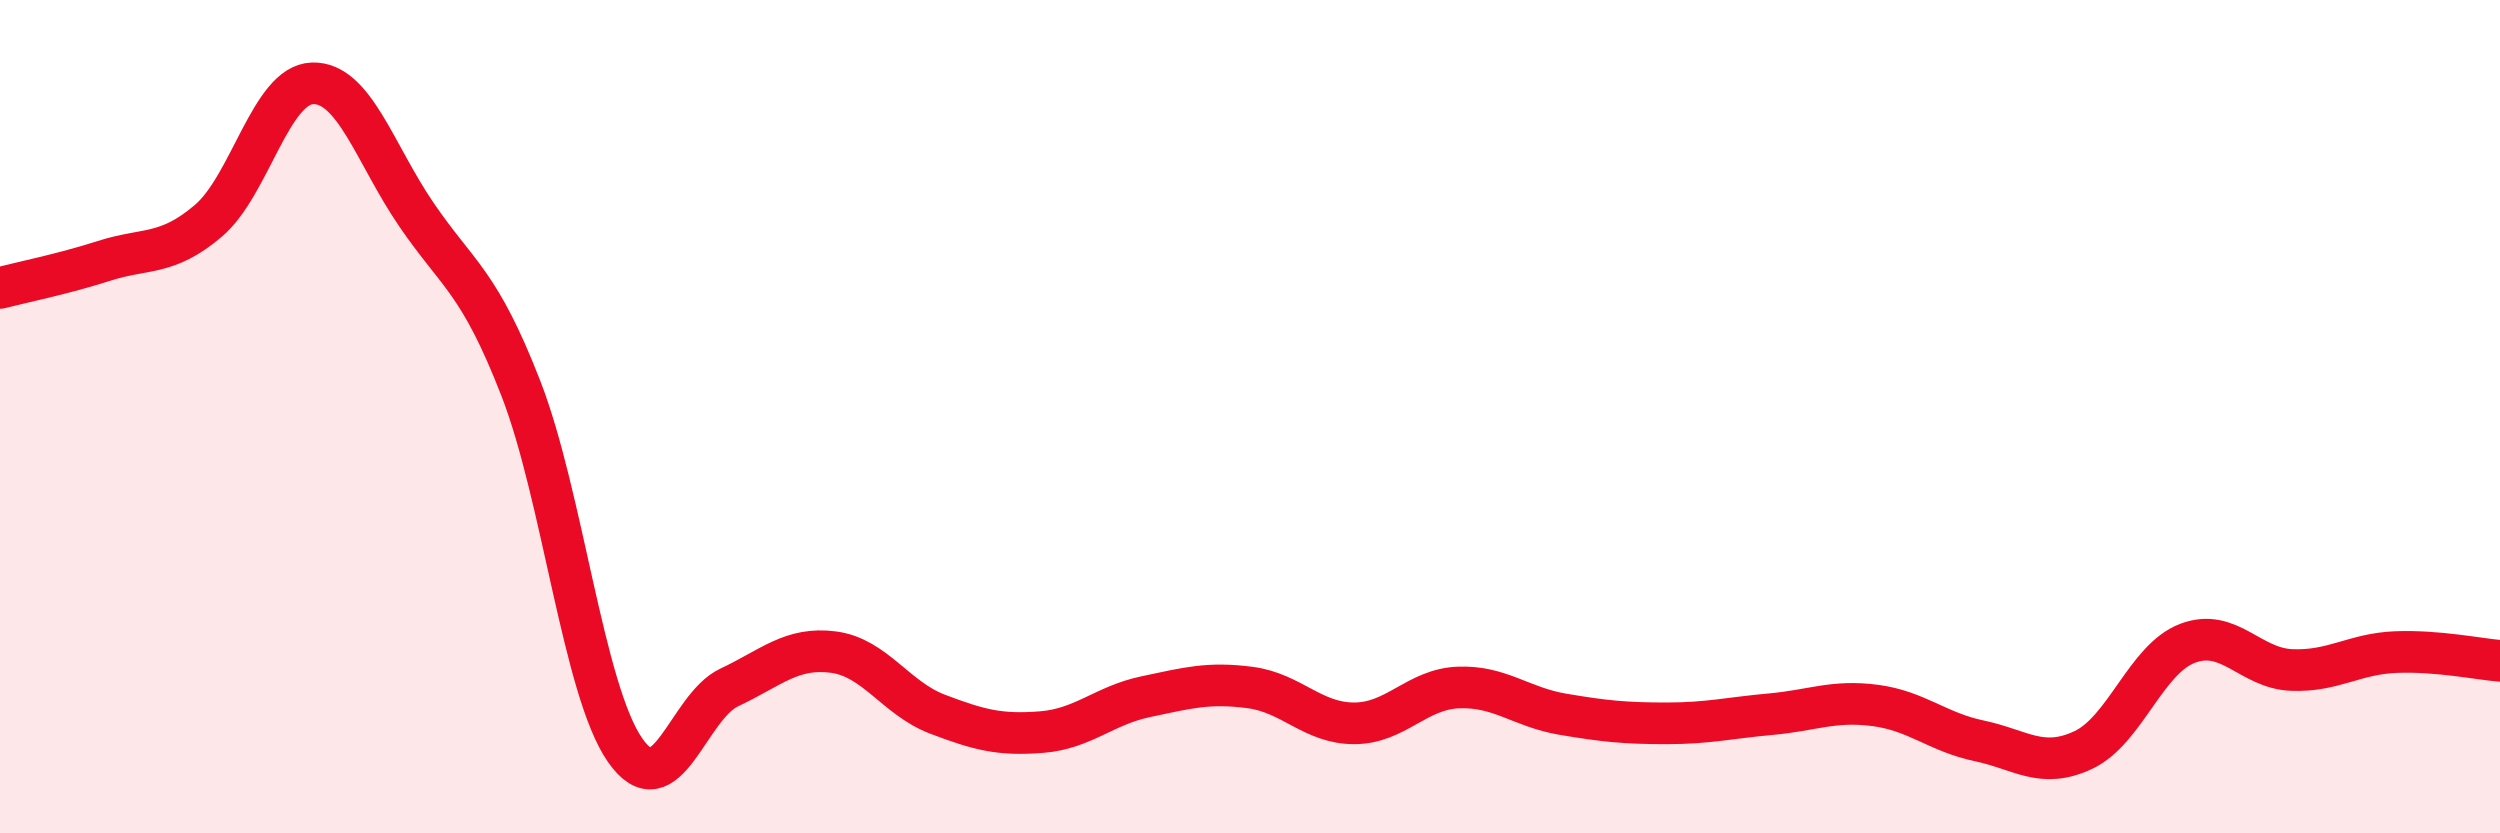
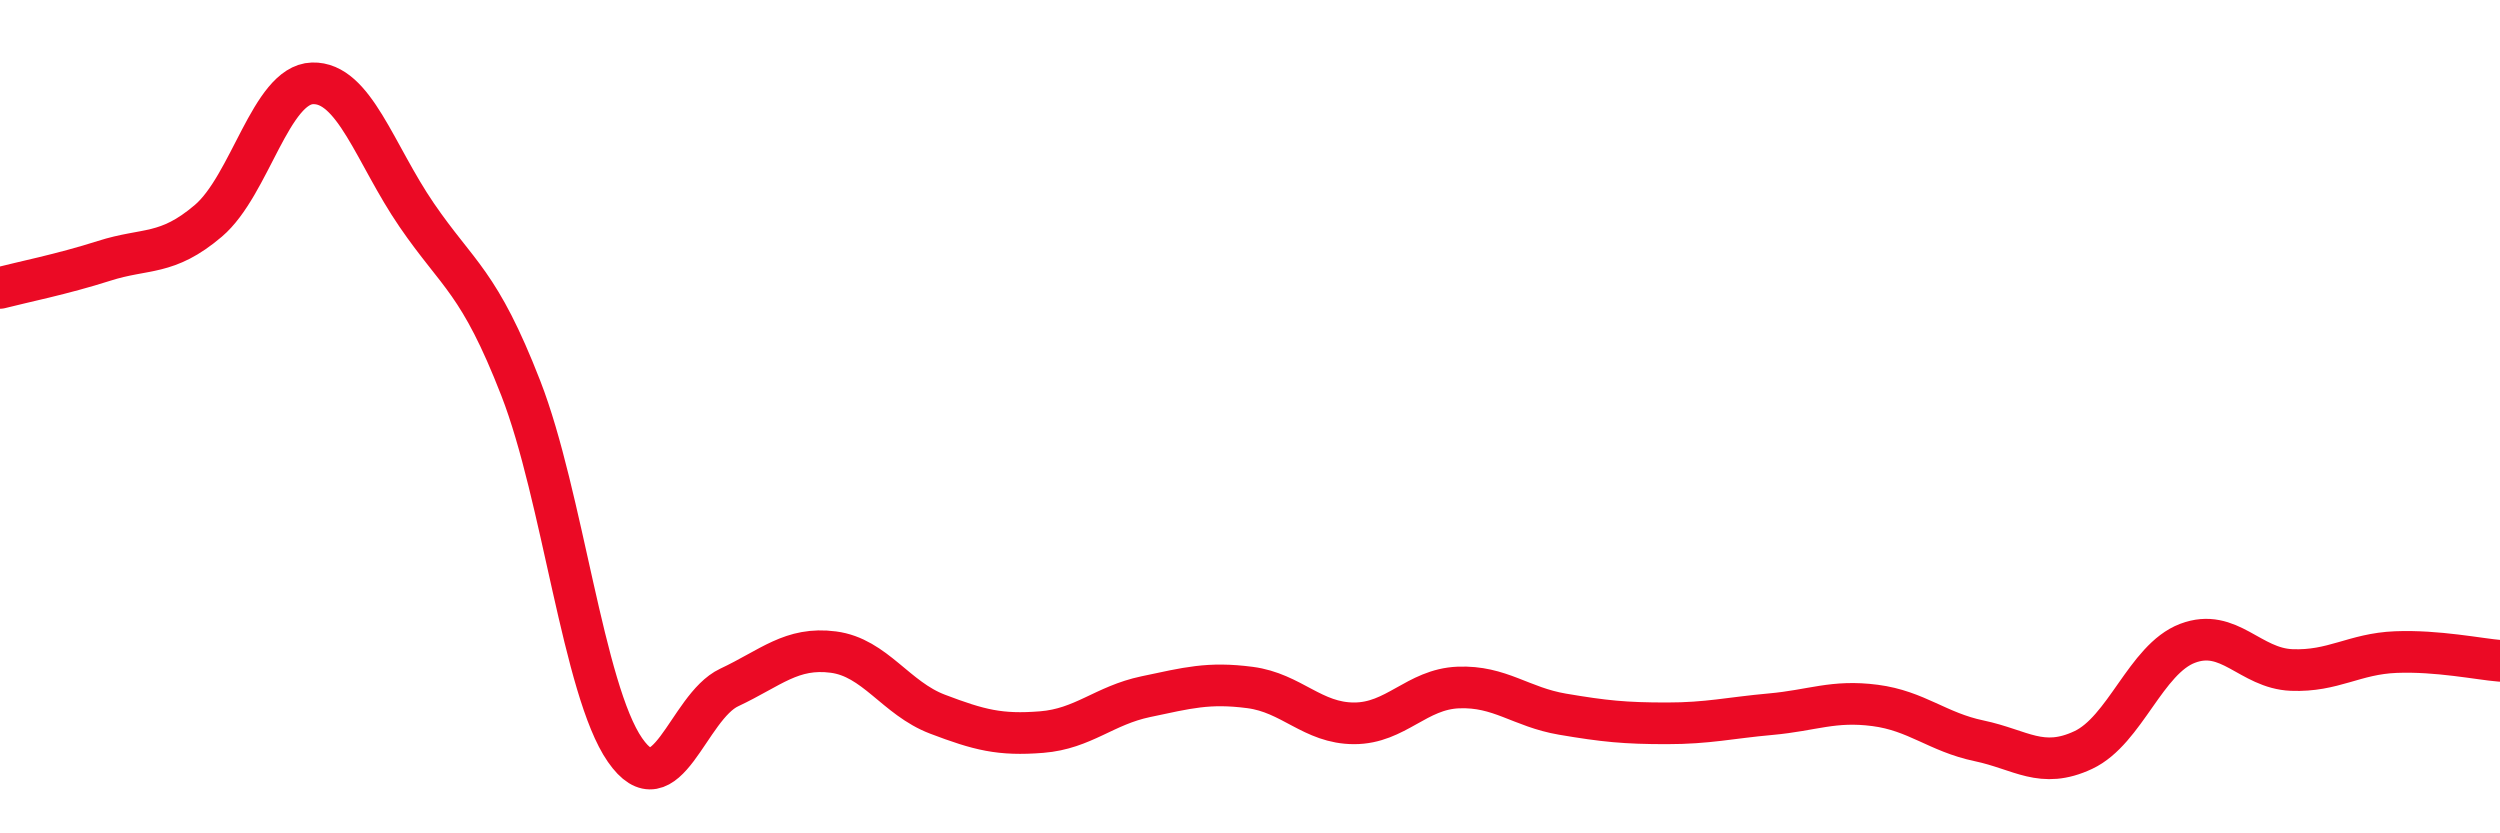
<svg xmlns="http://www.w3.org/2000/svg" width="60" height="20" viewBox="0 0 60 20">
-   <path d="M 0,6.91 C 0.5,6.78 1.5,6.58 2.5,6.26 C 3.5,5.94 4,6.15 5,5.3 C 6,4.45 6.5,2.03 7.5,2 C 8.5,1.97 9,3.7 10,5.16 C 11,6.62 11.5,6.75 12.5,9.32 C 13.5,11.89 14,16.56 15,18 C 16,19.44 16.5,16.97 17.5,16.5 C 18.5,16.03 19,15.52 20,15.65 C 21,15.78 21.5,16.76 22.5,17.14 C 23.5,17.52 24,17.65 25,17.57 C 26,17.49 26.5,16.93 27.5,16.72 C 28.5,16.51 29,16.37 30,16.5 C 31,16.63 31.5,17.36 32.5,17.36 C 33.5,17.36 34,16.54 35,16.5 C 36,16.46 36.5,16.97 37.5,17.14 C 38.5,17.31 39,17.36 40,17.36 C 41,17.36 41.5,17.23 42.5,17.14 C 43.5,17.05 44,16.8 45,16.93 C 46,17.06 46.5,17.57 47.5,17.78 C 48.5,17.99 49,18.47 50,18 C 51,17.53 51.5,15.82 52.5,15.44 C 53.5,15.06 54,16.04 55,16.08 C 56,16.12 56.5,15.69 57.5,15.65 C 58.5,15.61 59.5,15.82 60,15.86L60 20L0 20Z" fill="#EB0A25" opacity="0.1" stroke-linecap="round" stroke-linejoin="round" />
  <path d="M 0,6.91 C 0.5,6.78 1.5,6.58 2.5,6.26 C 3.5,5.94 4,6.15 5,5.3 C 6,4.45 6.5,2.03 7.5,2 C 8.5,1.97 9,3.7 10,5.16 C 11,6.62 11.5,6.75 12.5,9.32 C 13.5,11.89 14,16.56 15,18 C 16,19.44 16.5,16.97 17.5,16.5 C 18.5,16.03 19,15.52 20,15.65 C 21,15.78 21.5,16.76 22.5,17.14 C 23.5,17.52 24,17.65 25,17.57 C 26,17.49 26.5,16.93 27.5,16.72 C 28.5,16.51 29,16.37 30,16.5 C 31,16.63 31.5,17.36 32.5,17.36 C 33.5,17.36 34,16.54 35,16.5 C 36,16.46 36.5,16.97 37.5,17.14 C 38.5,17.31 39,17.36 40,17.36 C 41,17.36 41.5,17.23 42.5,17.14 C 43.5,17.05 44,16.8 45,16.93 C 46,17.06 46.5,17.57 47.5,17.78 C 48.5,17.99 49,18.47 50,18 C 51,17.53 51.5,15.82 52.5,15.44 C 53.5,15.06 54,16.04 55,16.08 C 56,16.12 56.5,15.69 57.5,15.65 C 58.5,15.61 59.5,15.82 60,15.86" stroke="#EB0A25" stroke-width="1" fill="none" stroke-linecap="round" stroke-linejoin="round" />
</svg>